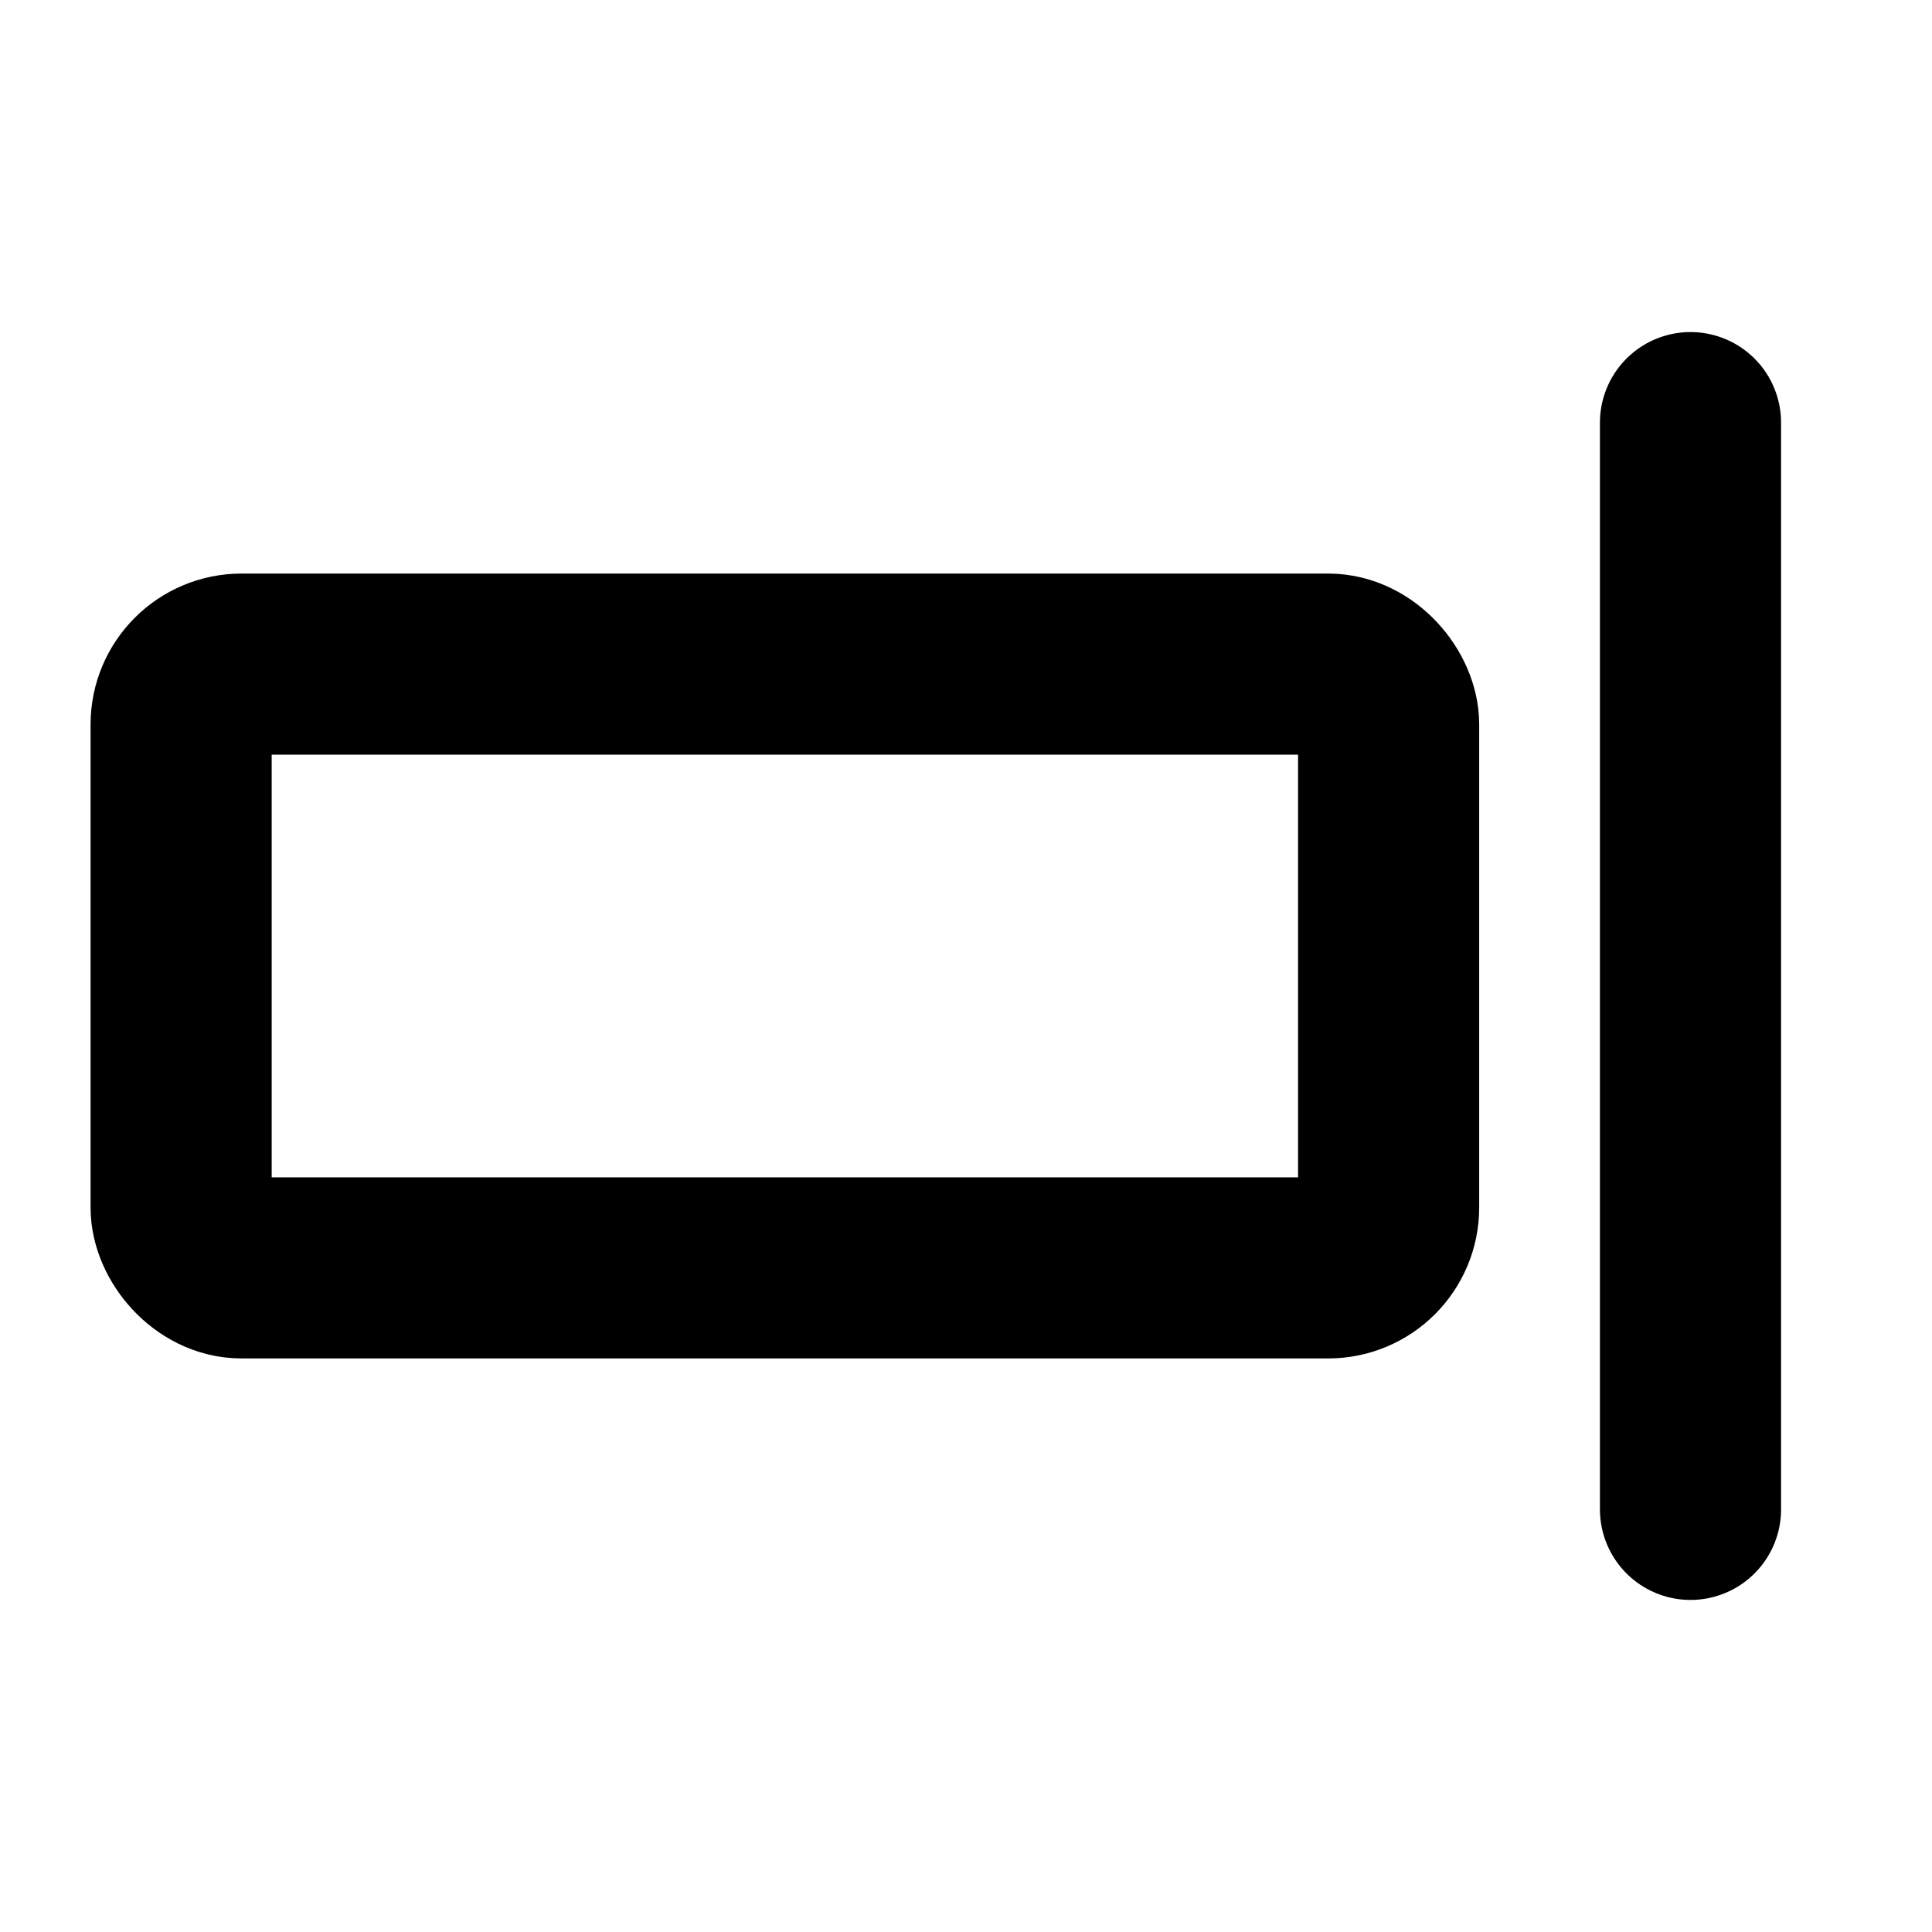
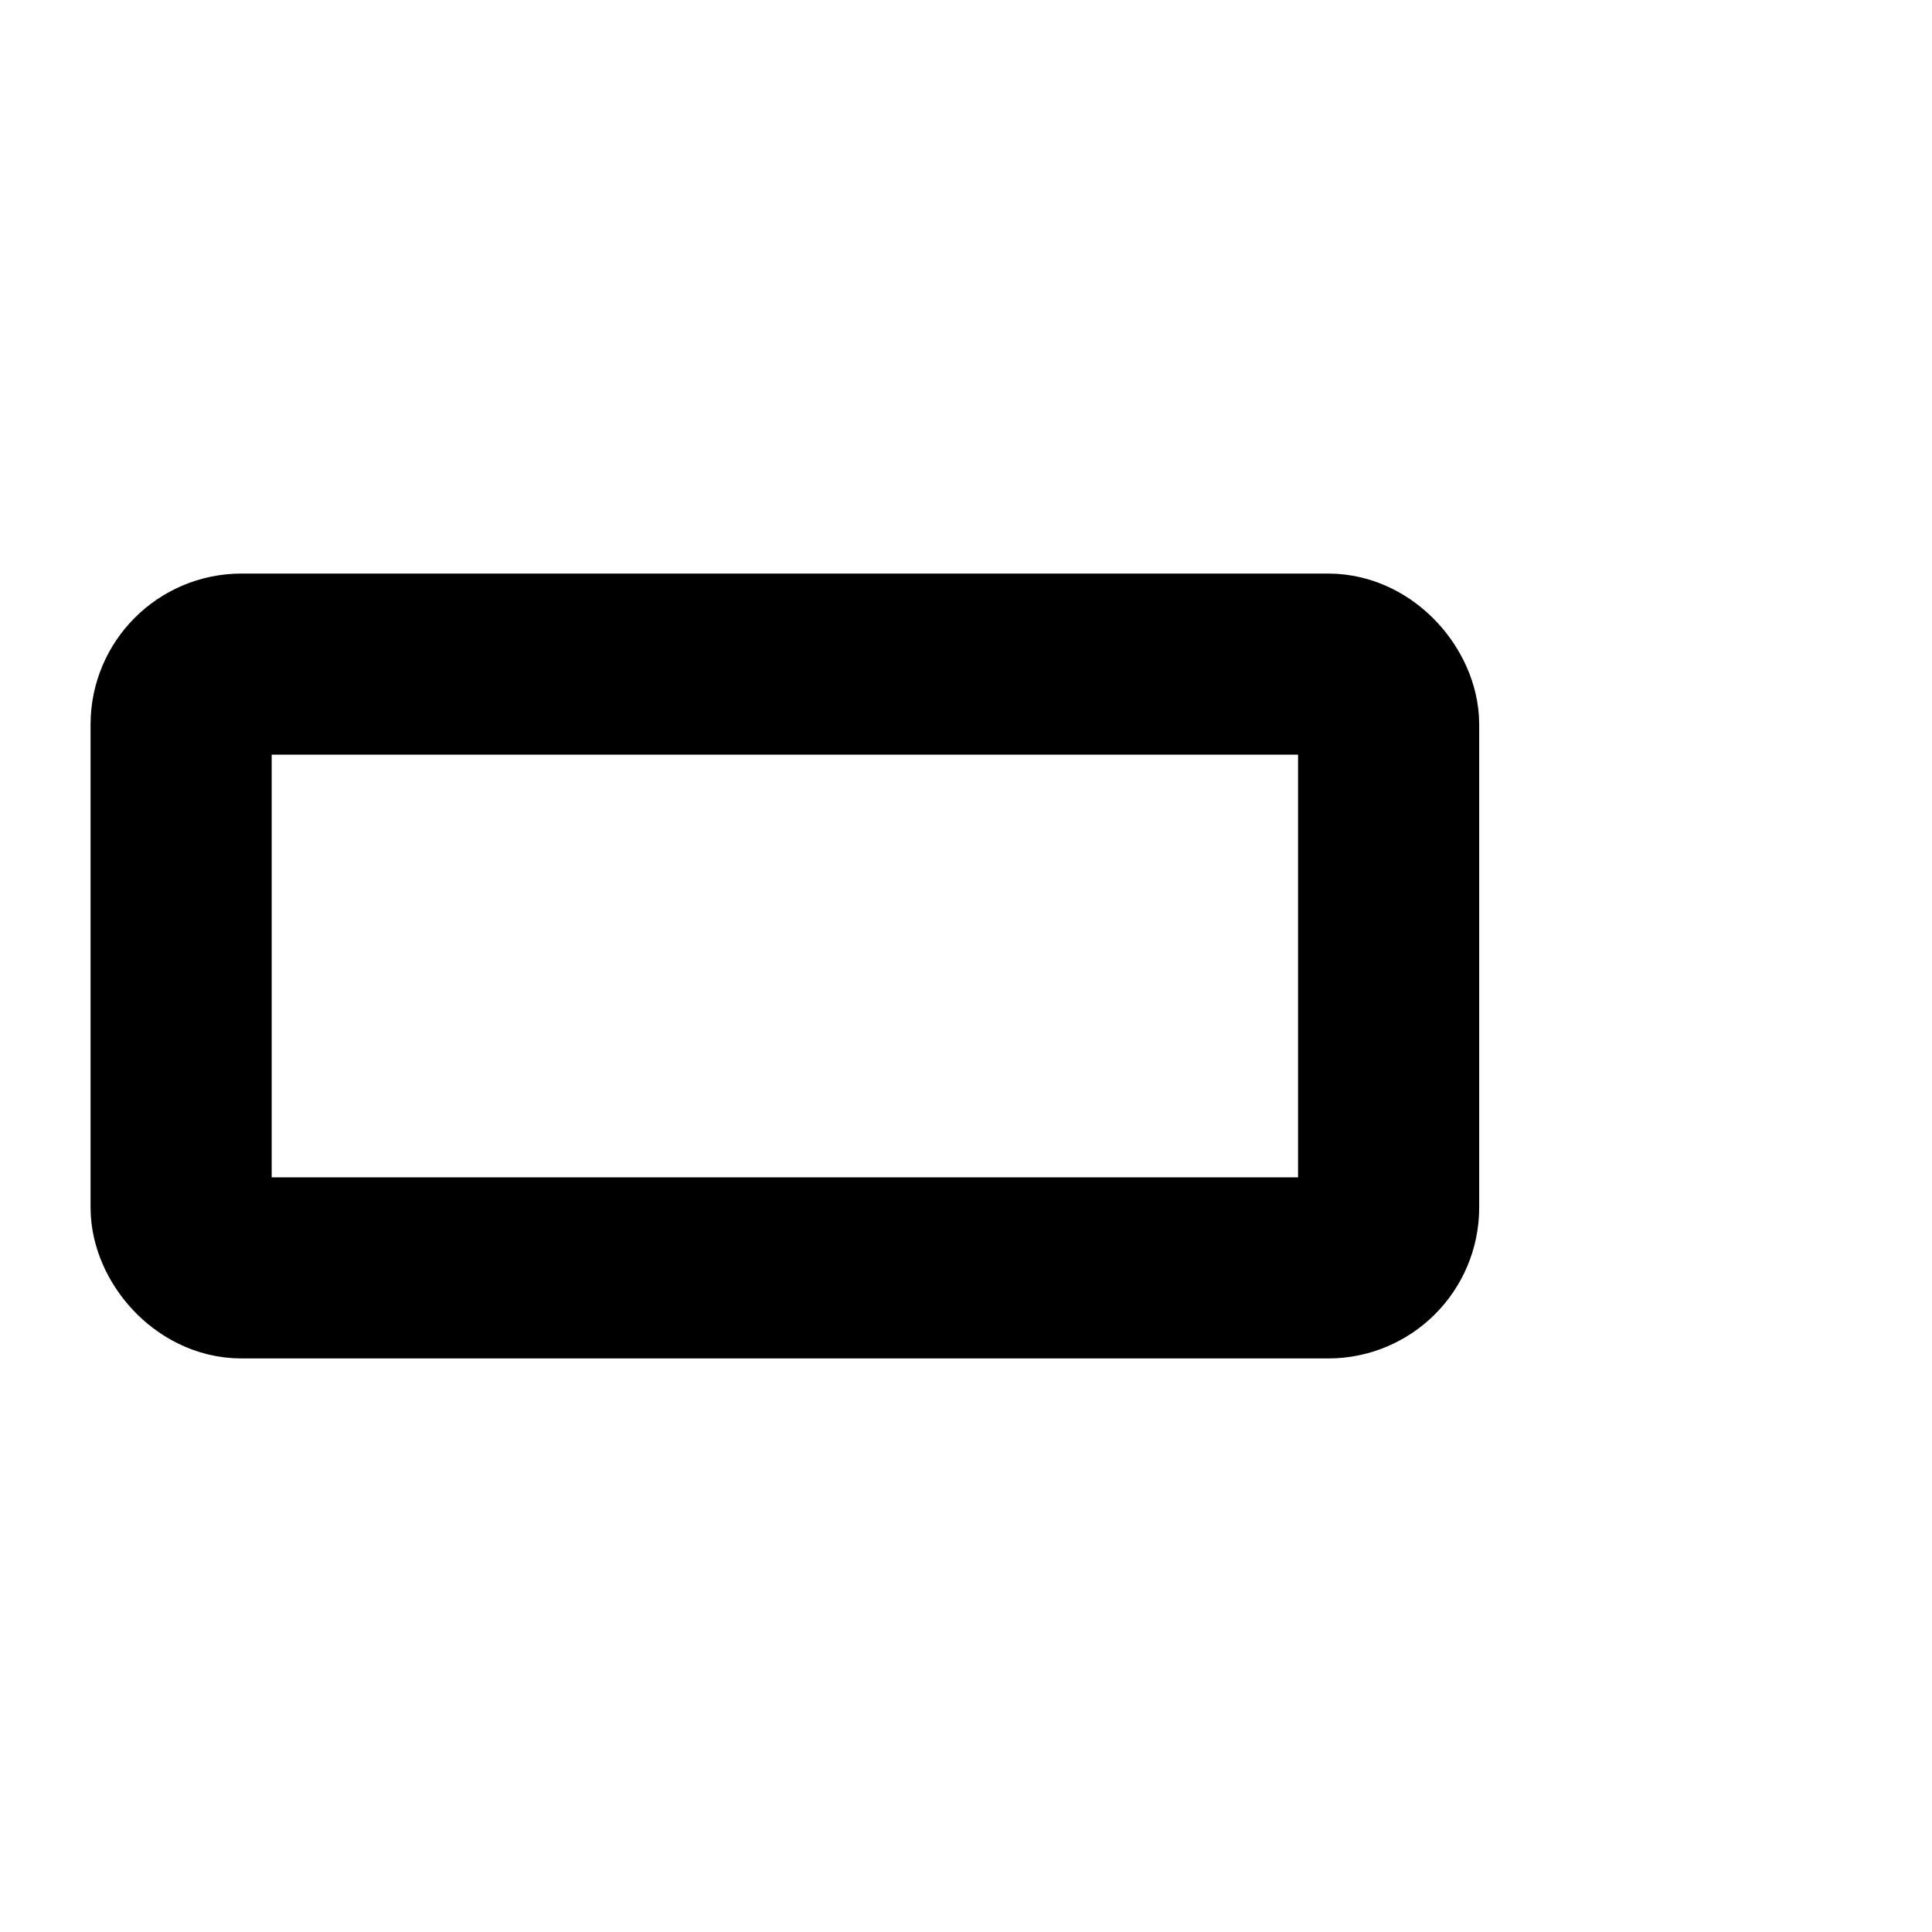
<svg xmlns="http://www.w3.org/2000/svg" viewBox="0 0 256 256">
  <rect width="256" height="256" fill="none" />
-   <line x1="224" y1="56" x2="224" y2="200" fill="none" stroke="#000" stroke-linecap="round" stroke-linejoin="round" stroke-width="24" />
  <rect x="24" y="88" width="160" height="80" rx="8" fill="none" stroke="#000" stroke-linecap="round" stroke-linejoin="round" stroke-width="24" />
</svg>